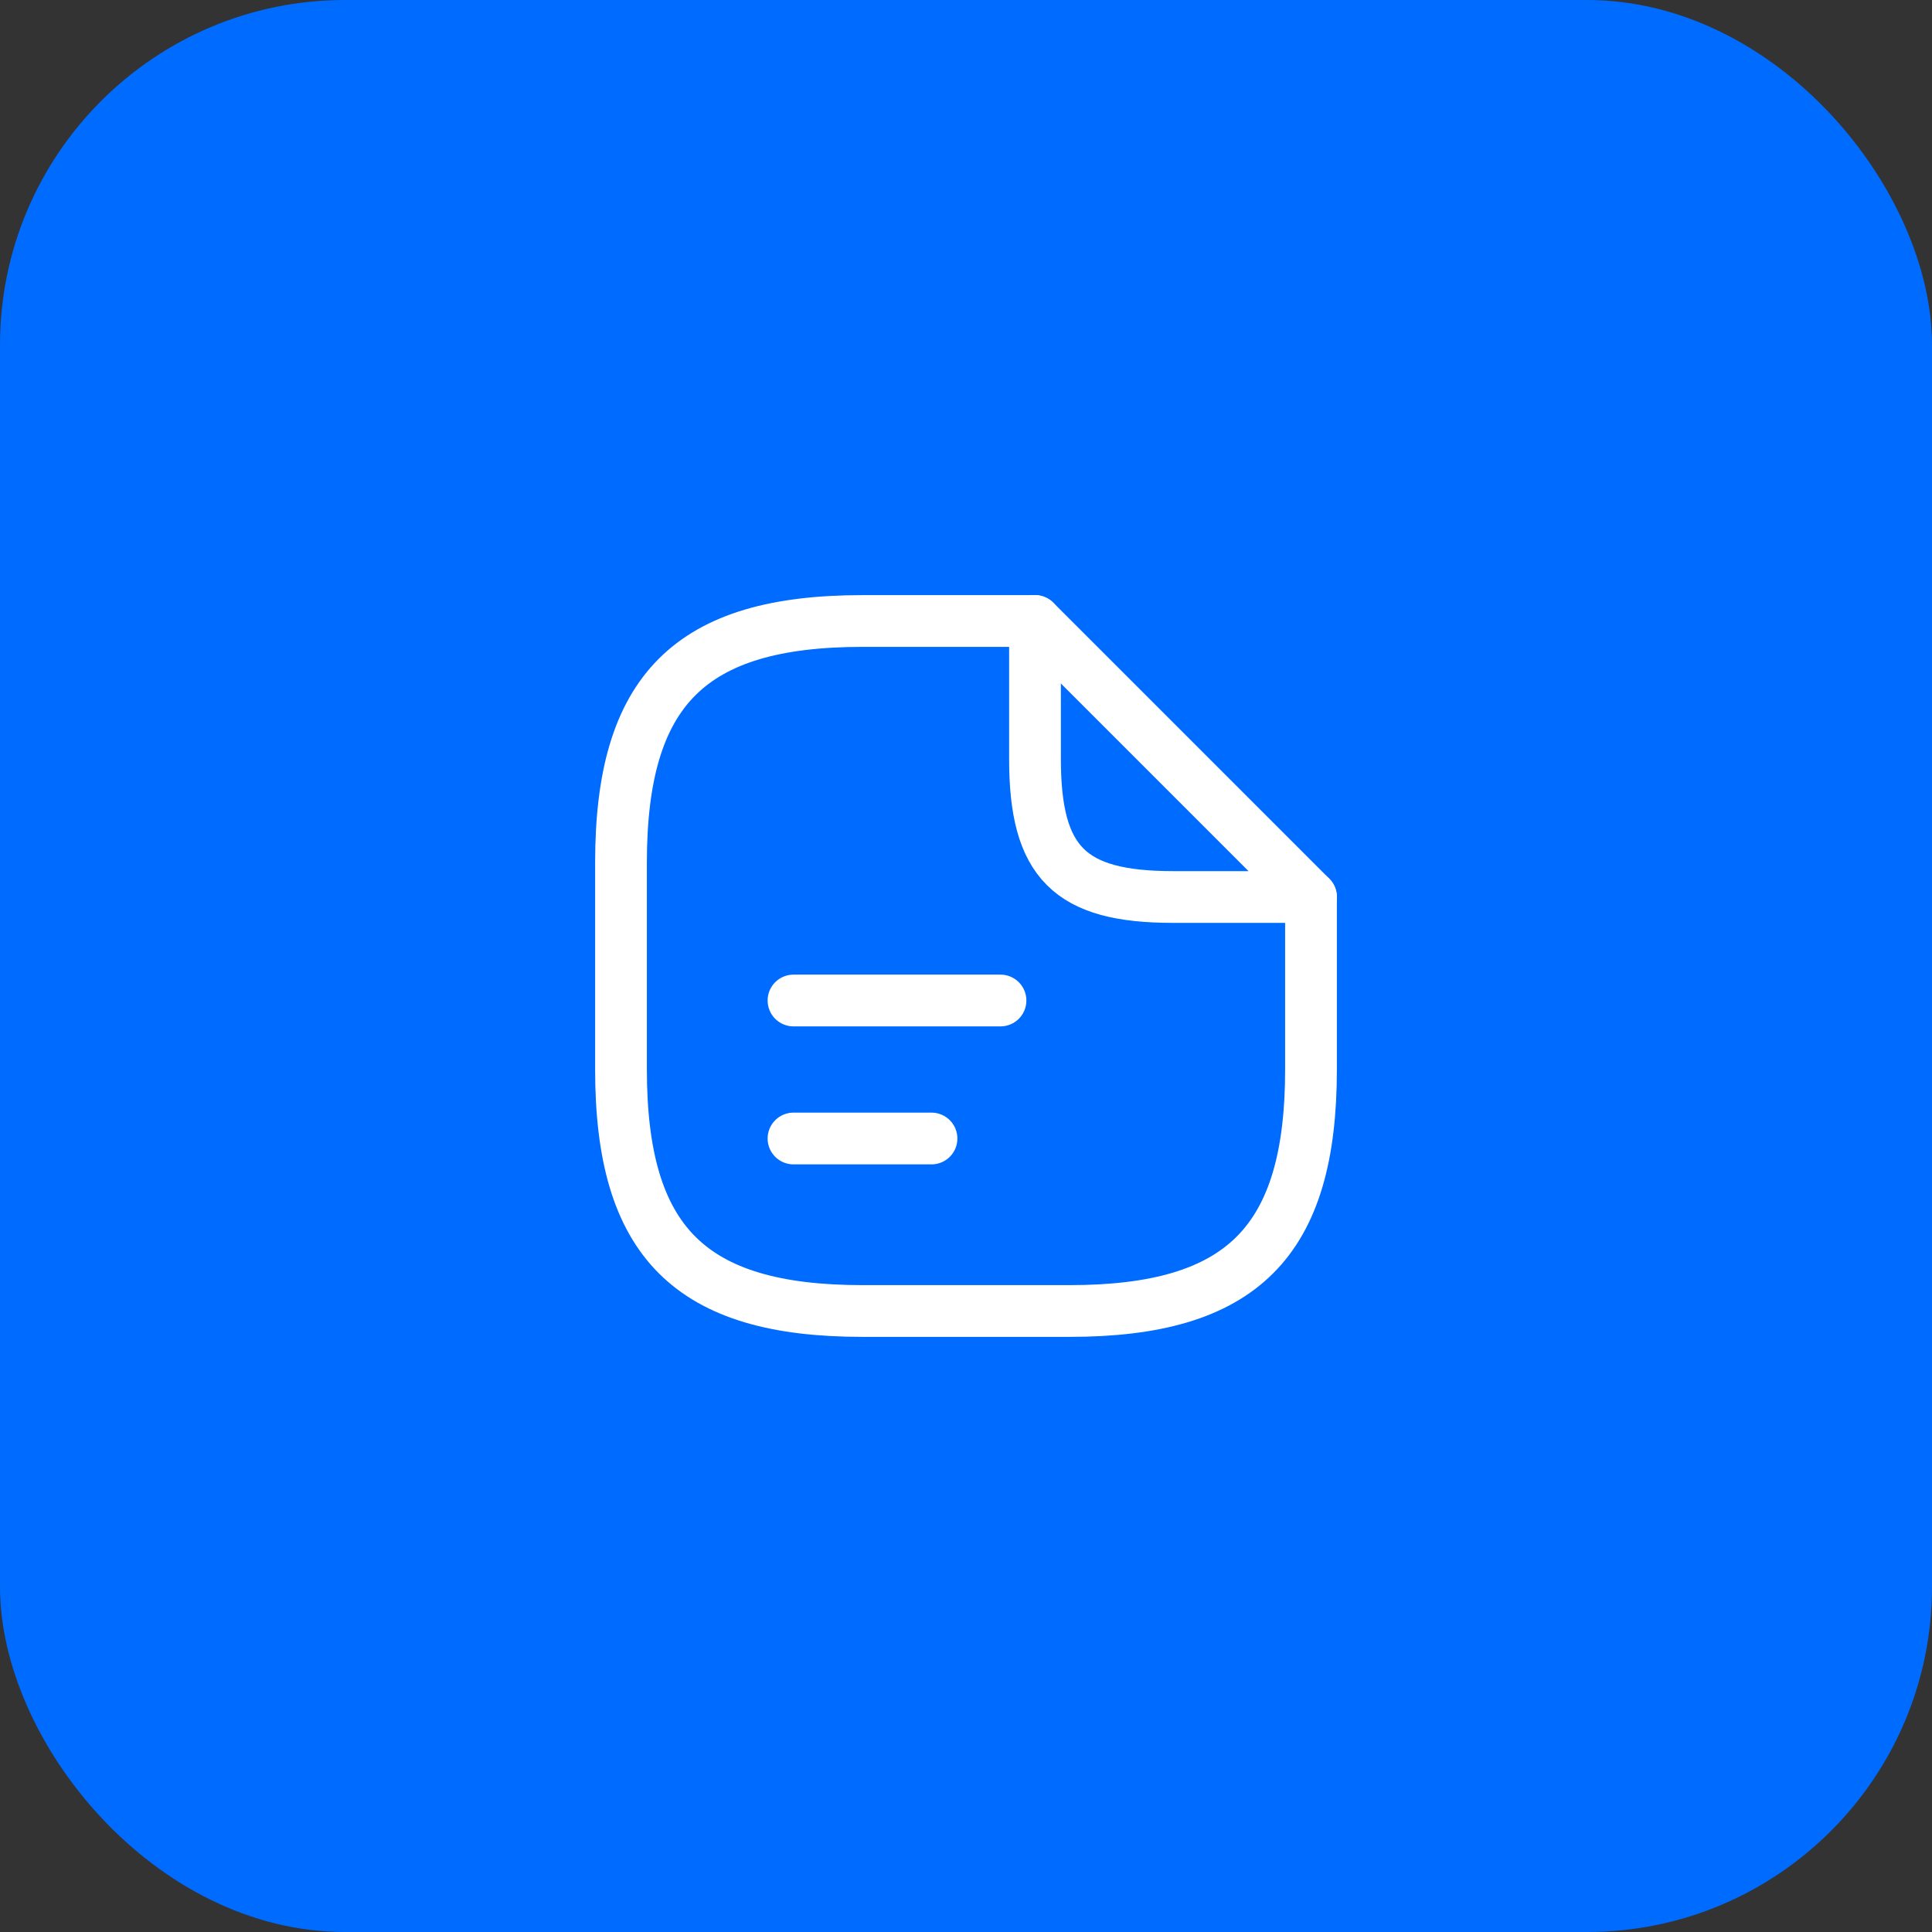
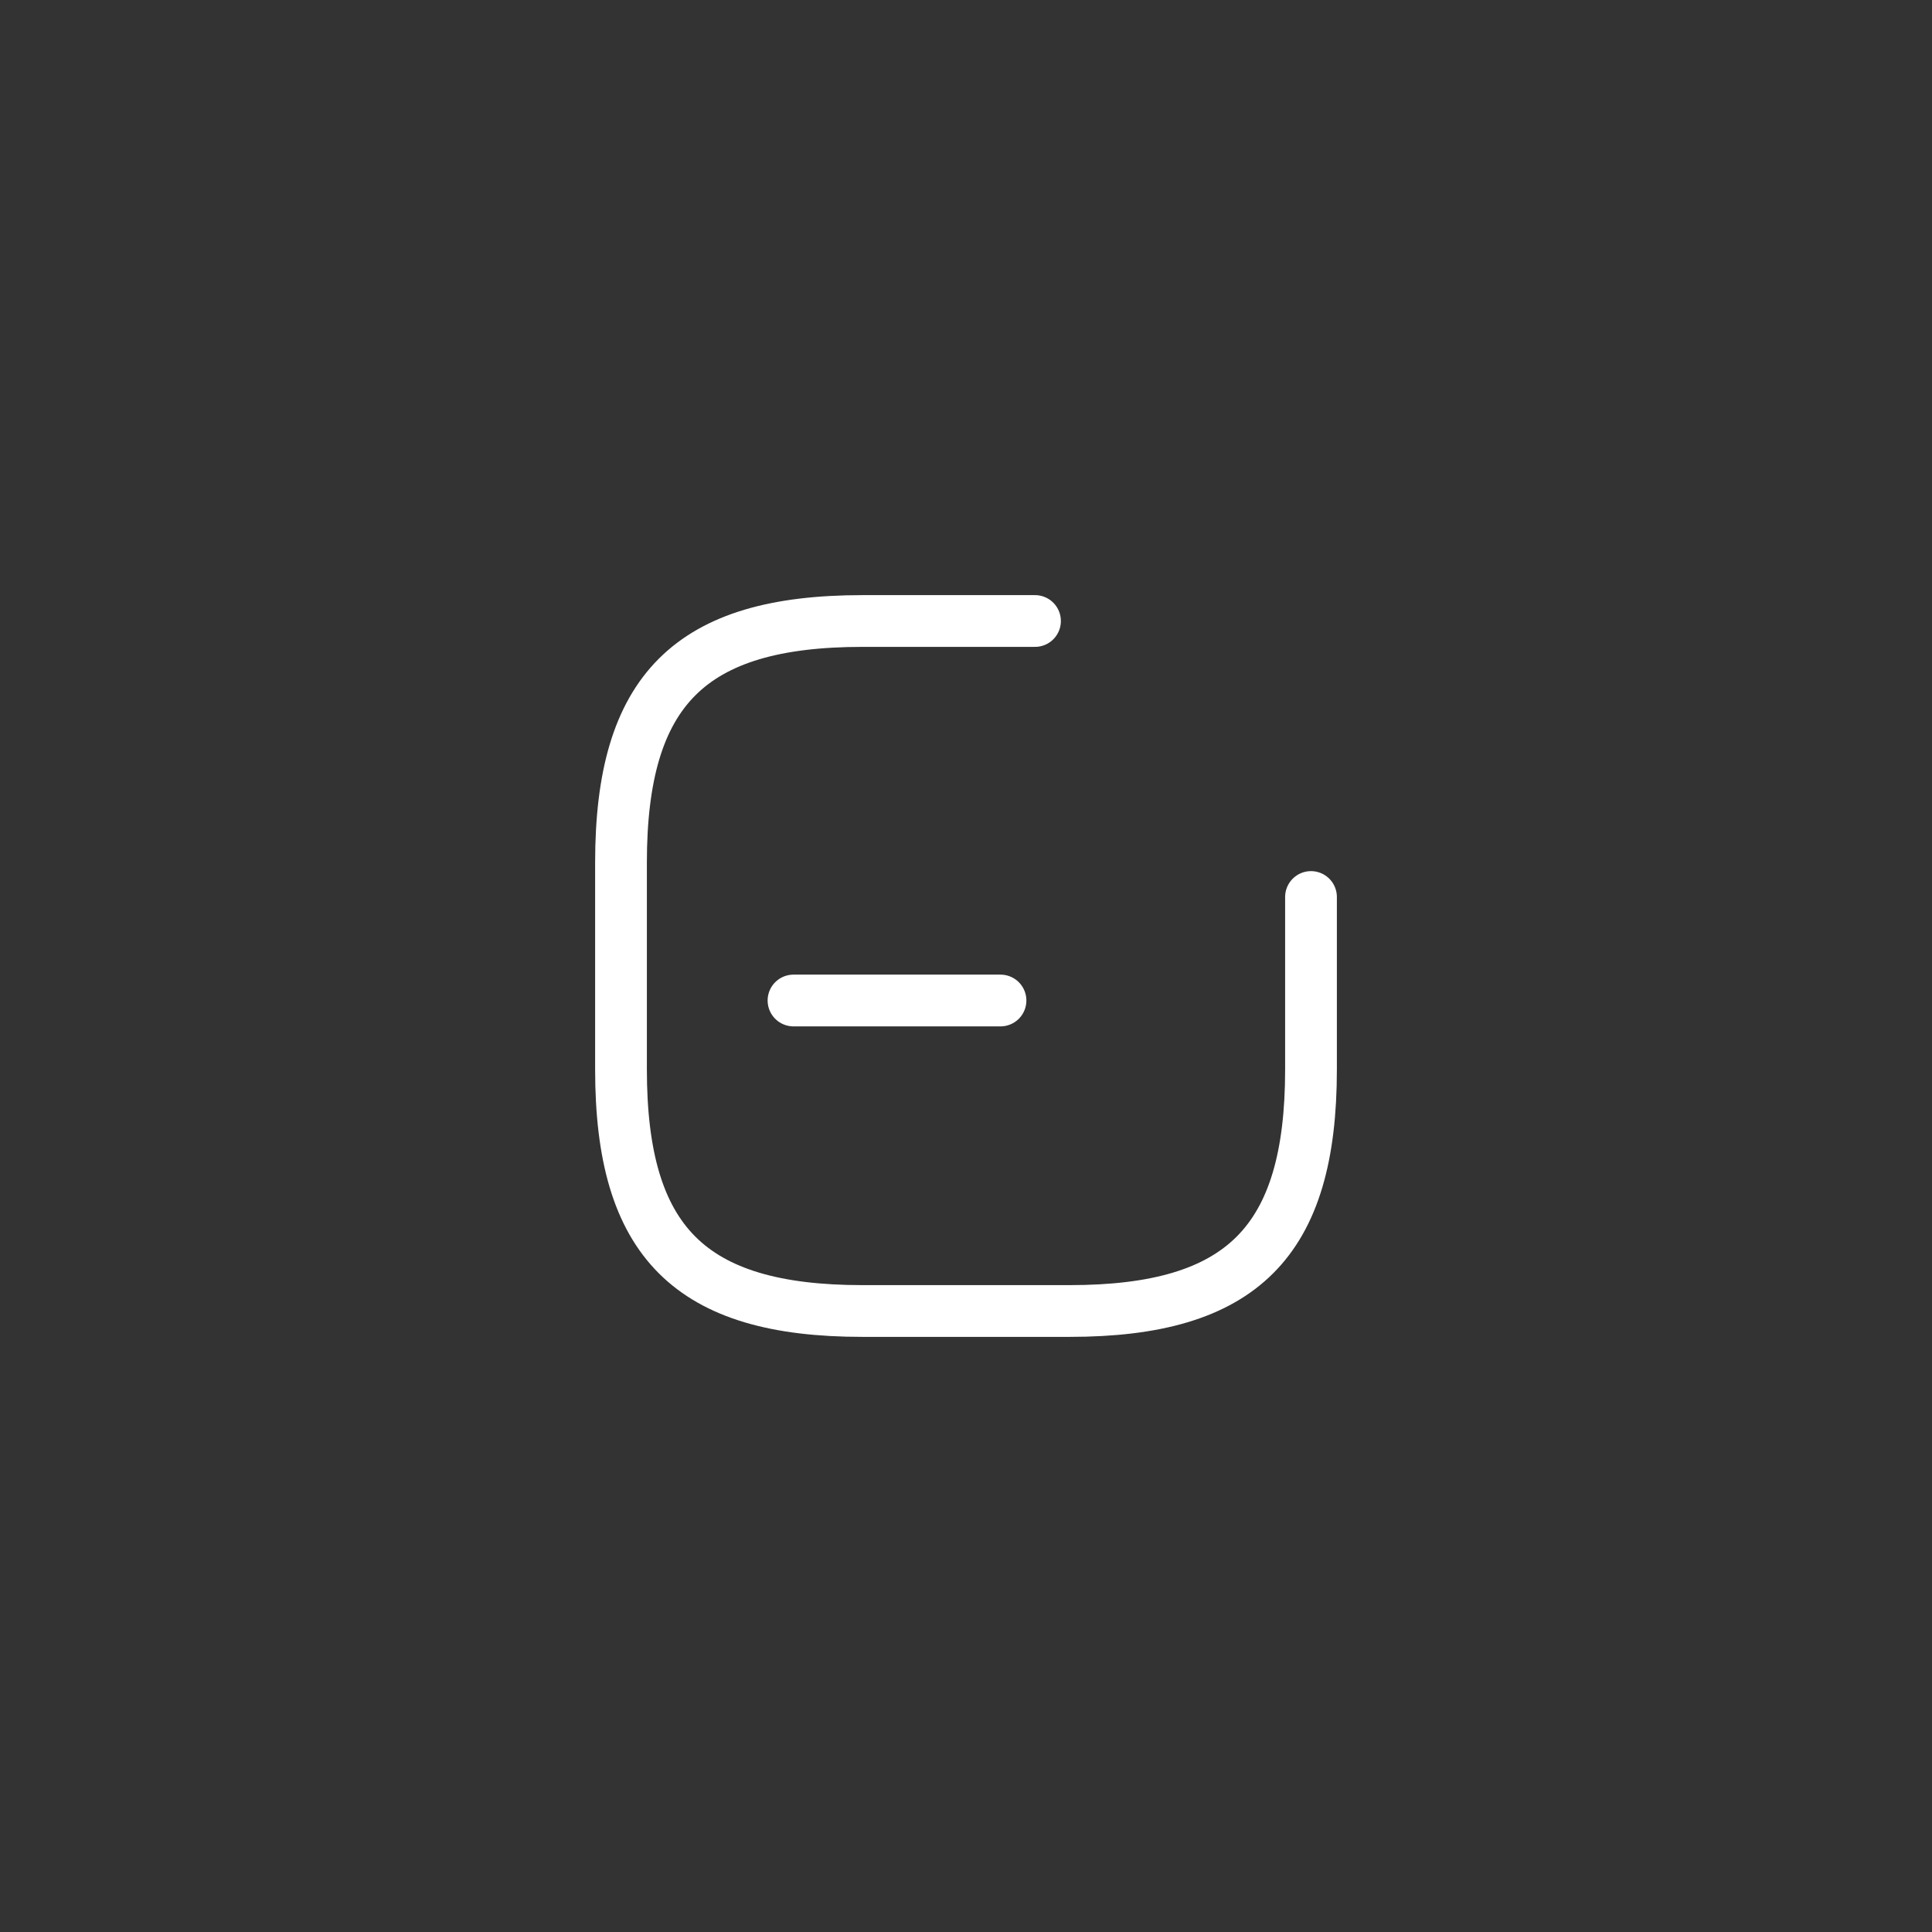
<svg xmlns="http://www.w3.org/2000/svg" width="56" height="56" viewBox="0 0 56 56" fill="none">
  <rect x="0" y="0" width="56" height="56" fill="#333333" stroke="none" />
-   <rect width="56" height="56" rx="10" fill="#006BFF" />
  <path d="M38 26V31C38 36 36 38 31 38H25C20 38 18 36 18 31V25C18 20 20 18 25 18H30" stroke="white" stroke-width="1.5" stroke-linecap="round" stroke-linejoin="round" />
-   <path d="M38 26H34C31 26 30 25 30 22V18L38 26Z" stroke="white" stroke-width="1.5" stroke-linecap="round" stroke-linejoin="round" />
  <path d="M23 29H29" stroke="white" stroke-width="1.5" stroke-linecap="round" stroke-linejoin="round" />
-   <path d="M23 33H27" stroke="white" stroke-width="1.5" stroke-linecap="round" stroke-linejoin="round" />
</svg>